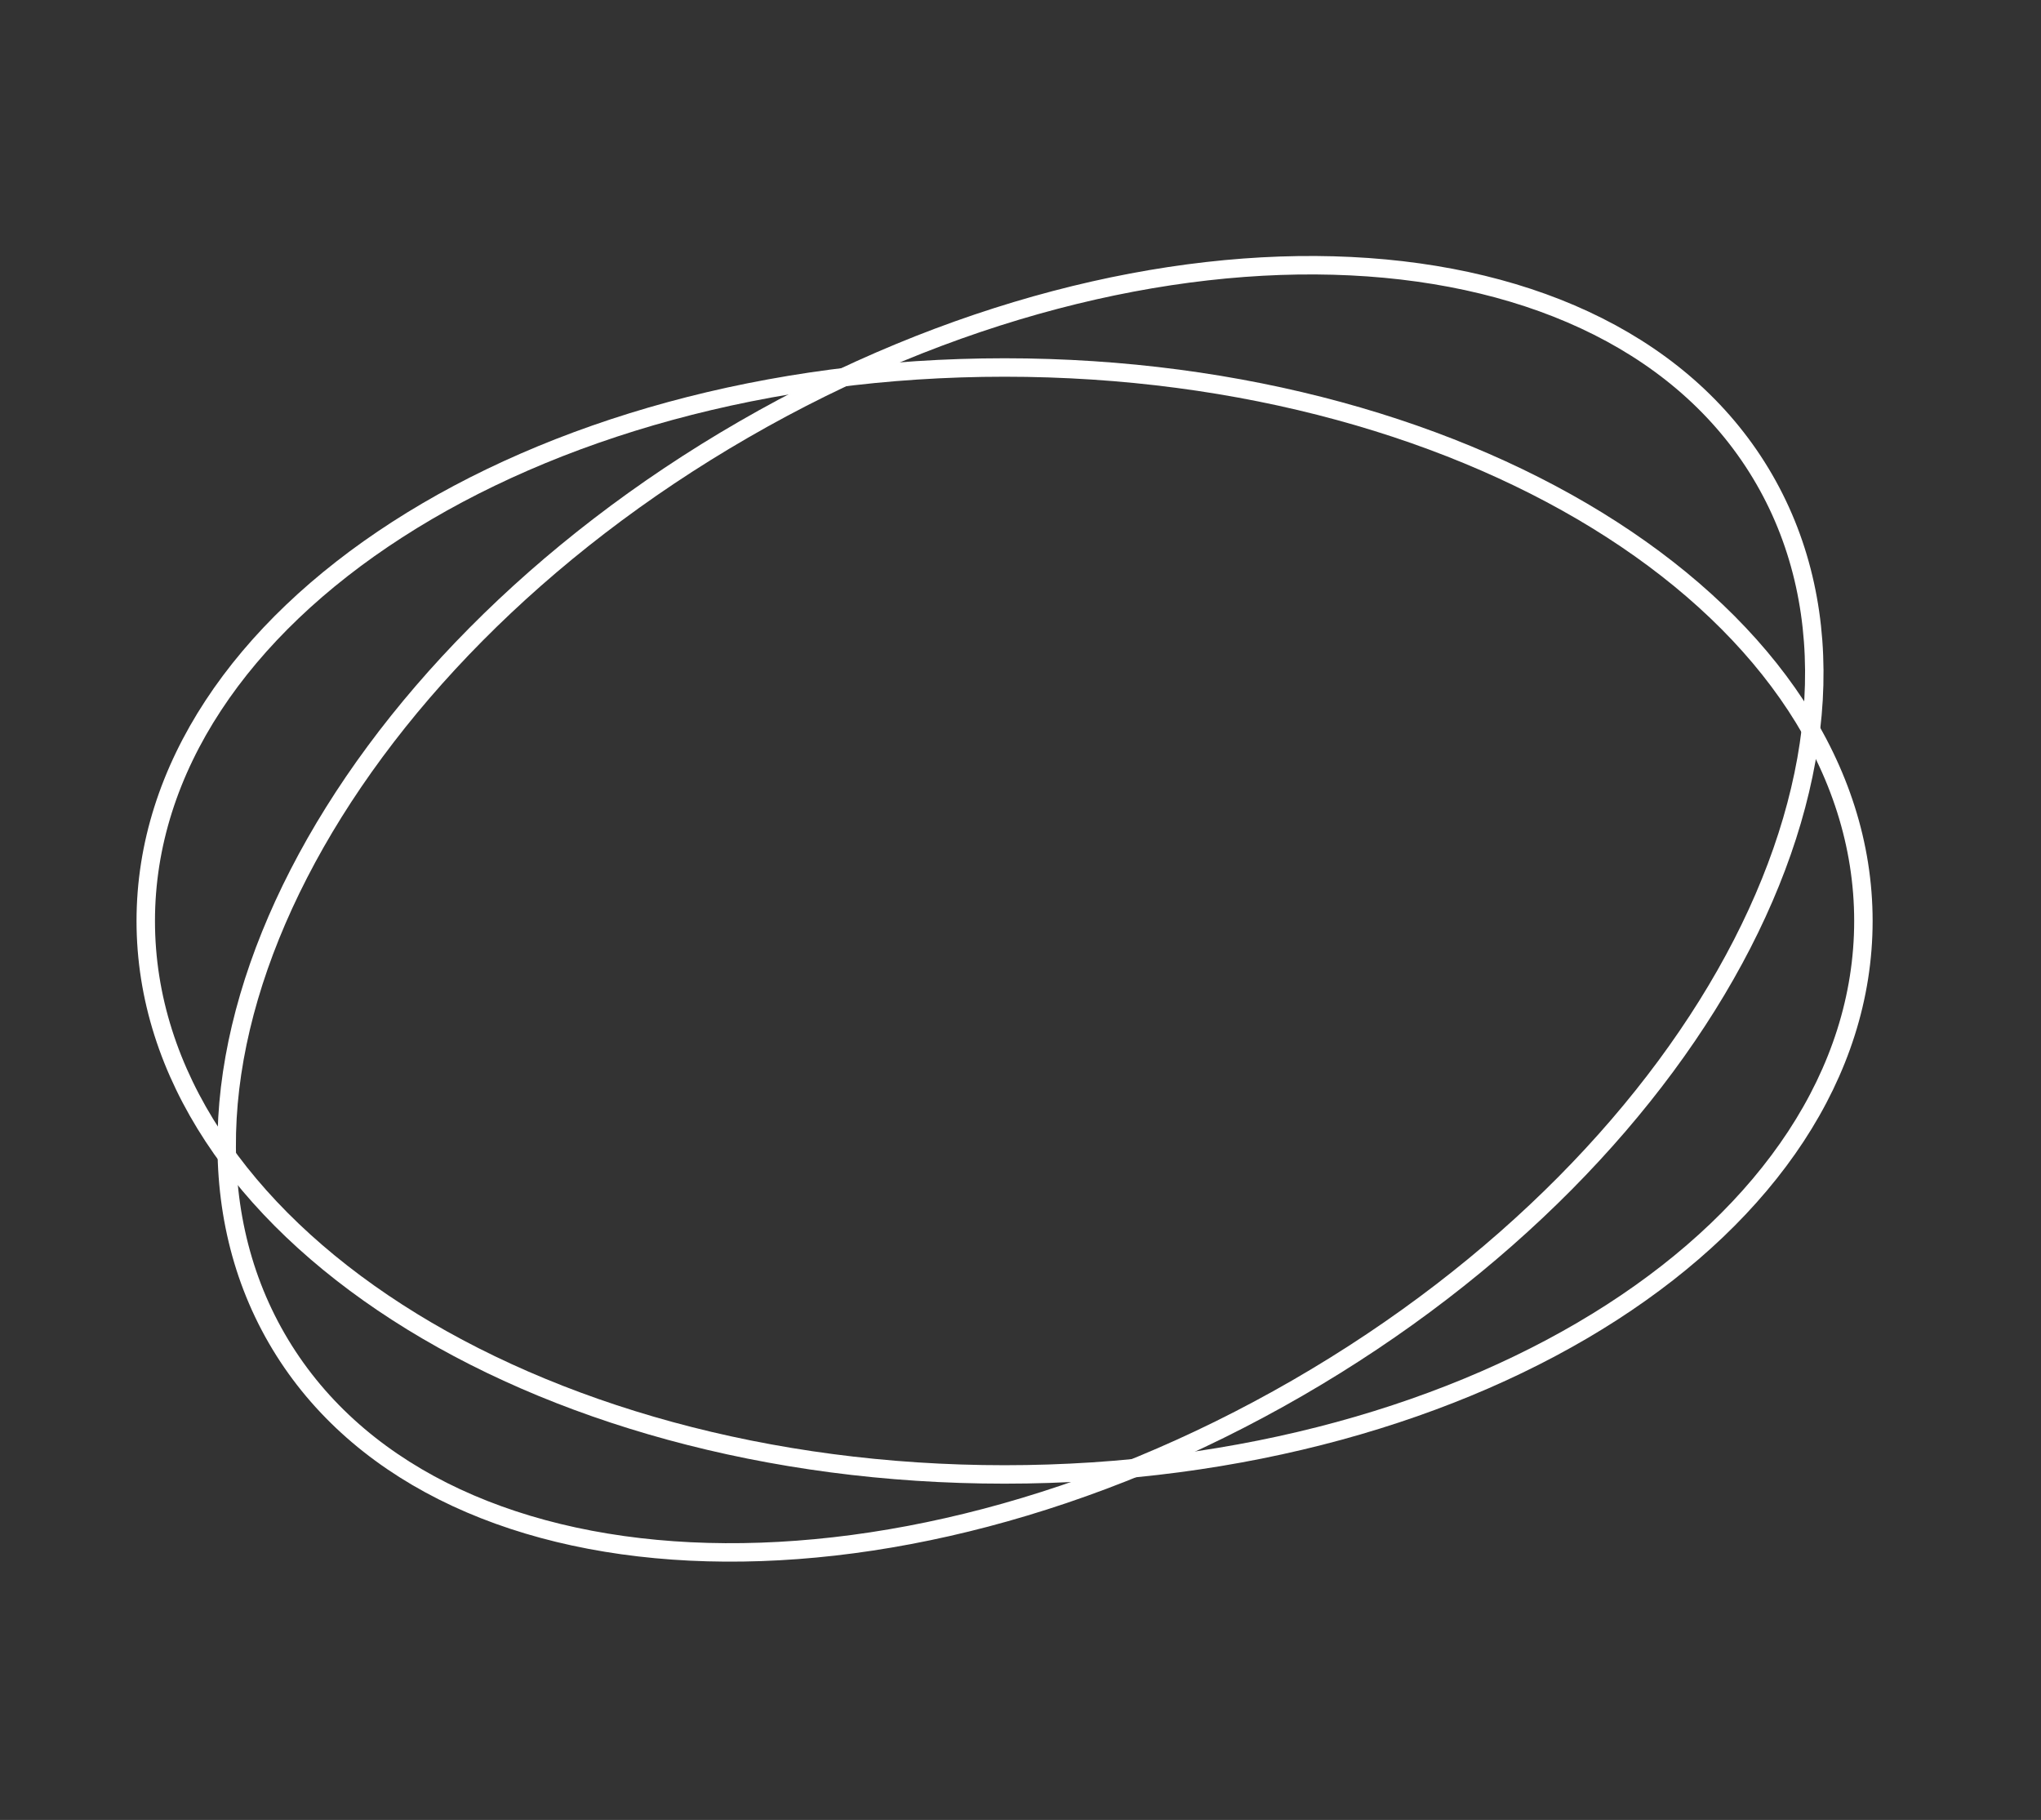
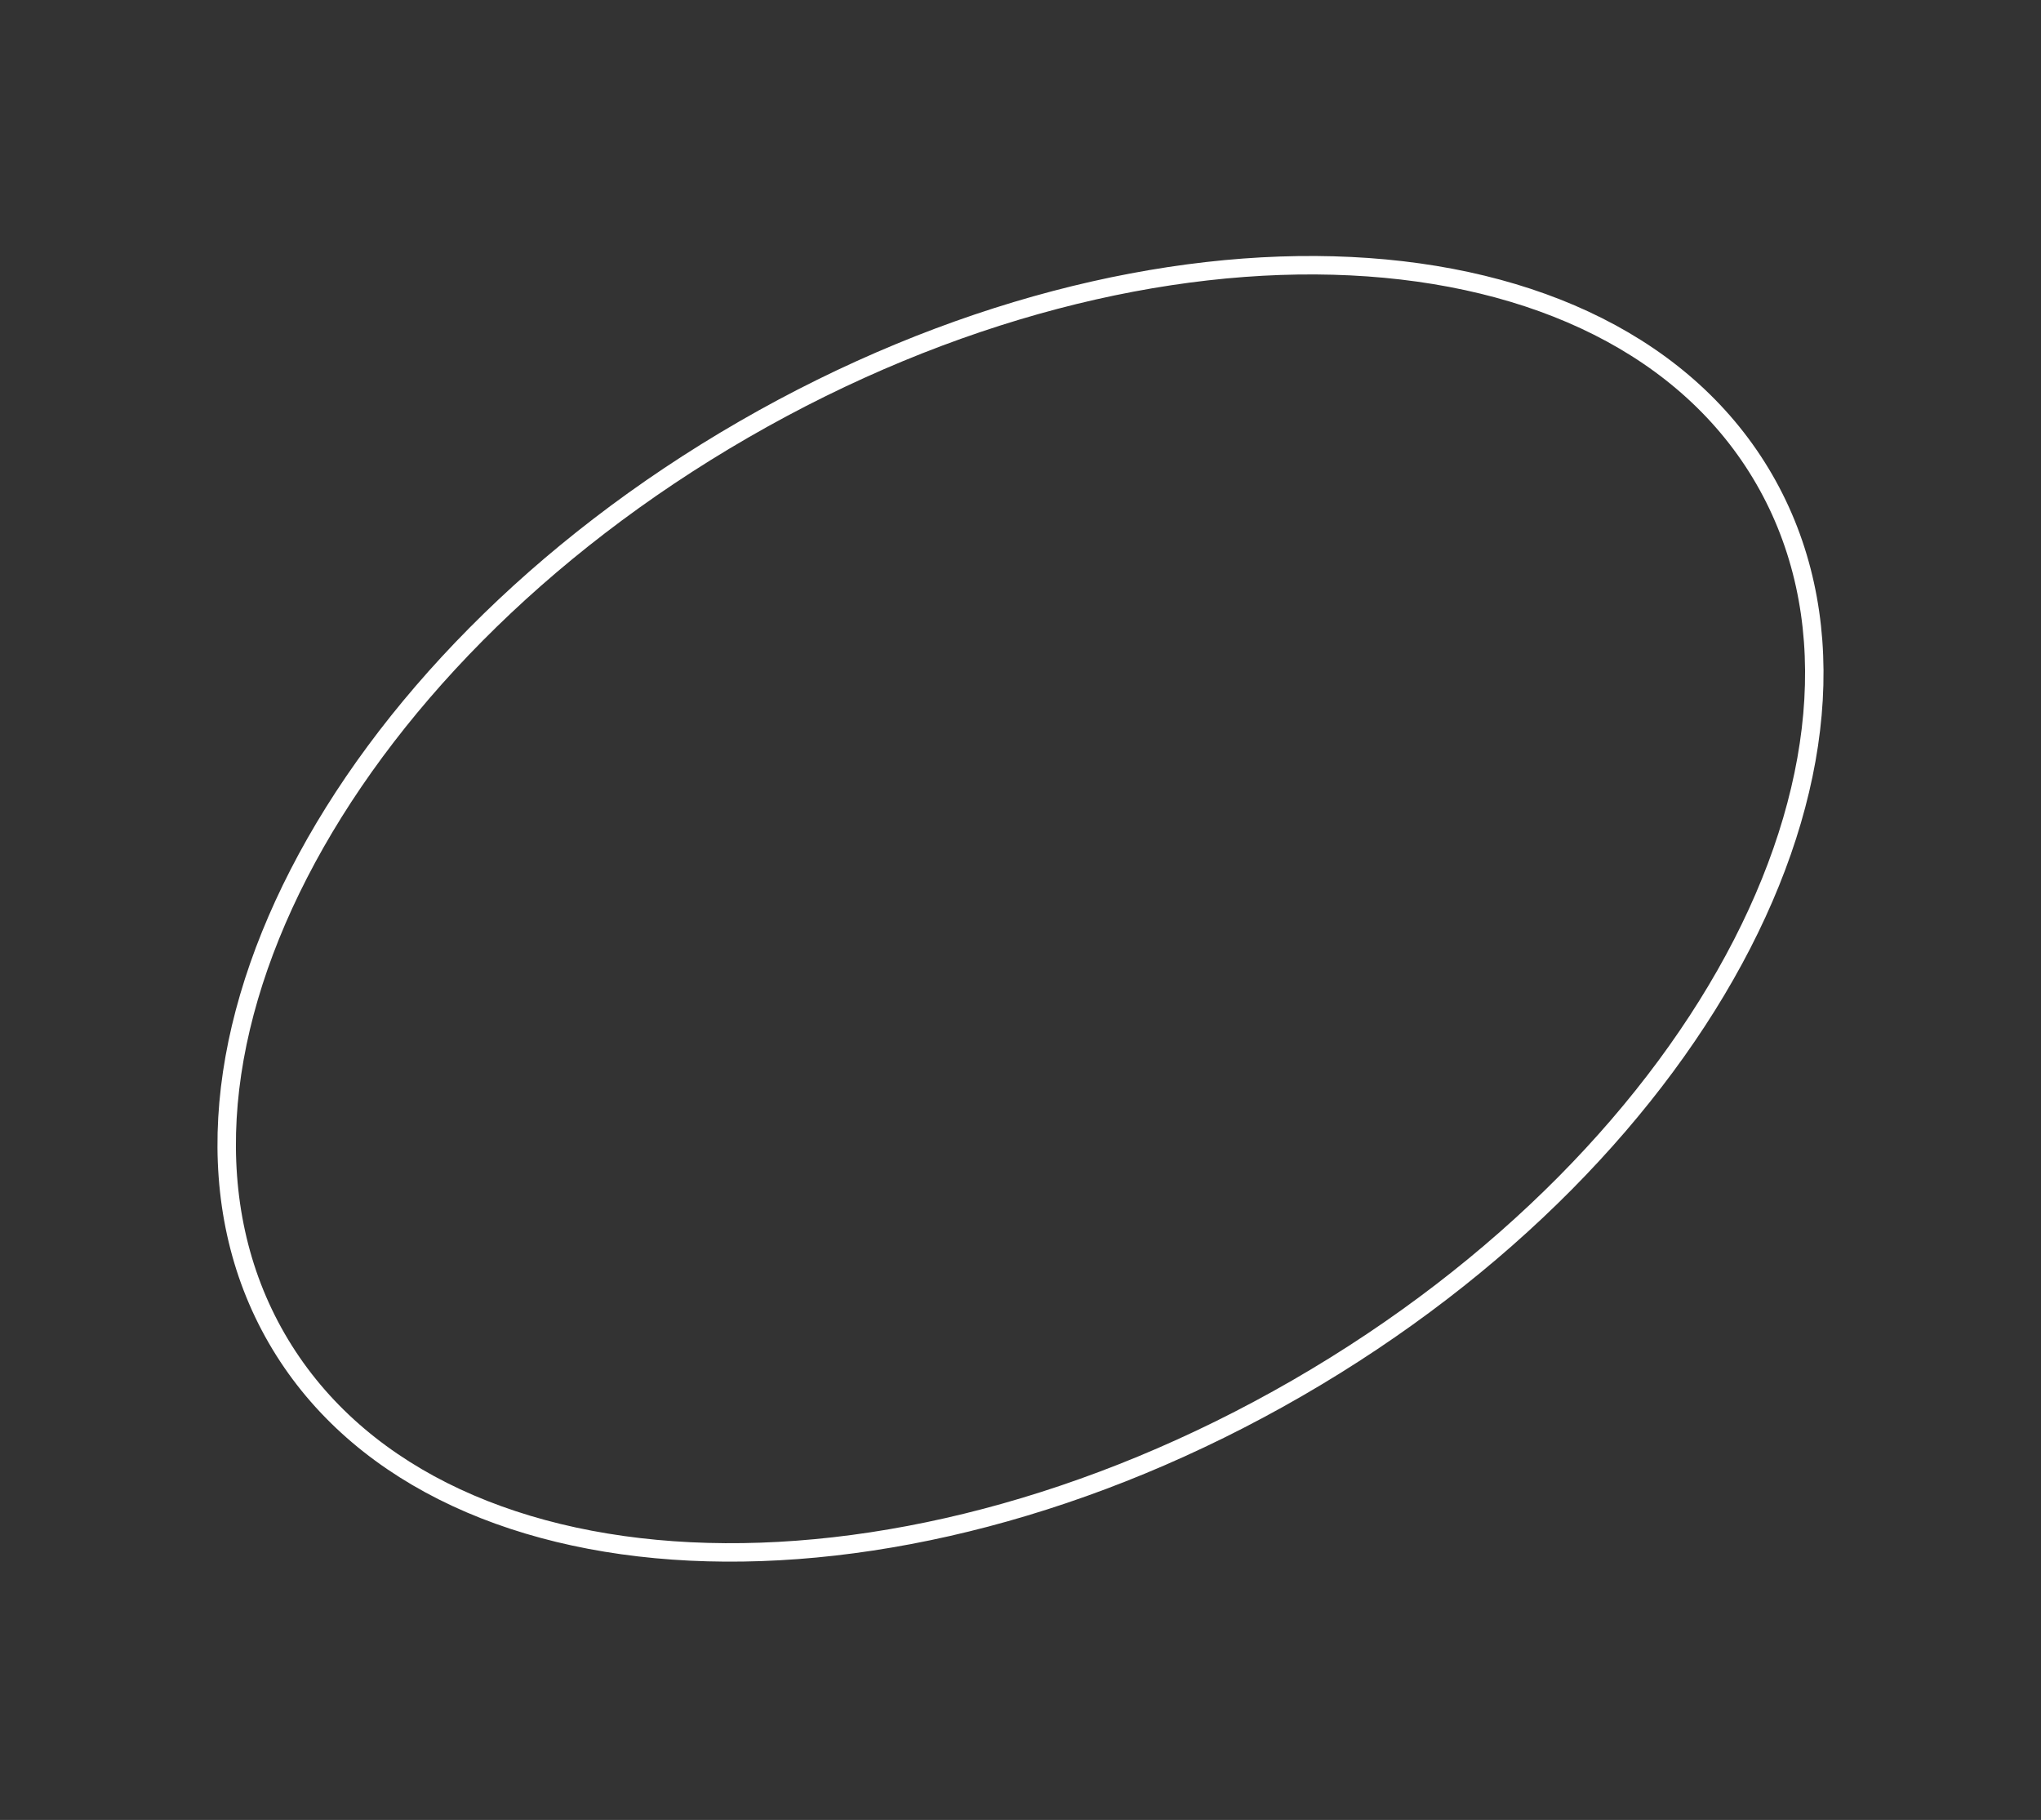
<svg xmlns="http://www.w3.org/2000/svg" width="332" height="296" viewBox="0 0 332 296" fill="none">
  <rect x="0" y="0" width="332" height="296" fill="#333333" stroke="none" />
-   <path d="M163.41 239.808C240.565 239.808 303.111 199.505 303.111 149.79C303.111 100.074 240.565 59.771 163.41 59.771C86.256 59.771 23.709 100.074 23.709 149.79C23.709 199.505 86.256 239.808 163.41 239.808Z" stroke="#FFFFFF" stroke-width="3" stroke-miterlimit="10" />
  <path d="M211.011 225.776C277.831 187.197 311.848 121.018 286.989 77.961C262.13 34.904 187.809 31.274 120.989 69.853C54.169 108.432 20.152 174.611 45.011 217.667C69.87 260.724 144.191 264.354 211.011 225.776Z" stroke="#FFFFFF" stroke-width="3" stroke-miterlimit="10" />
</svg>